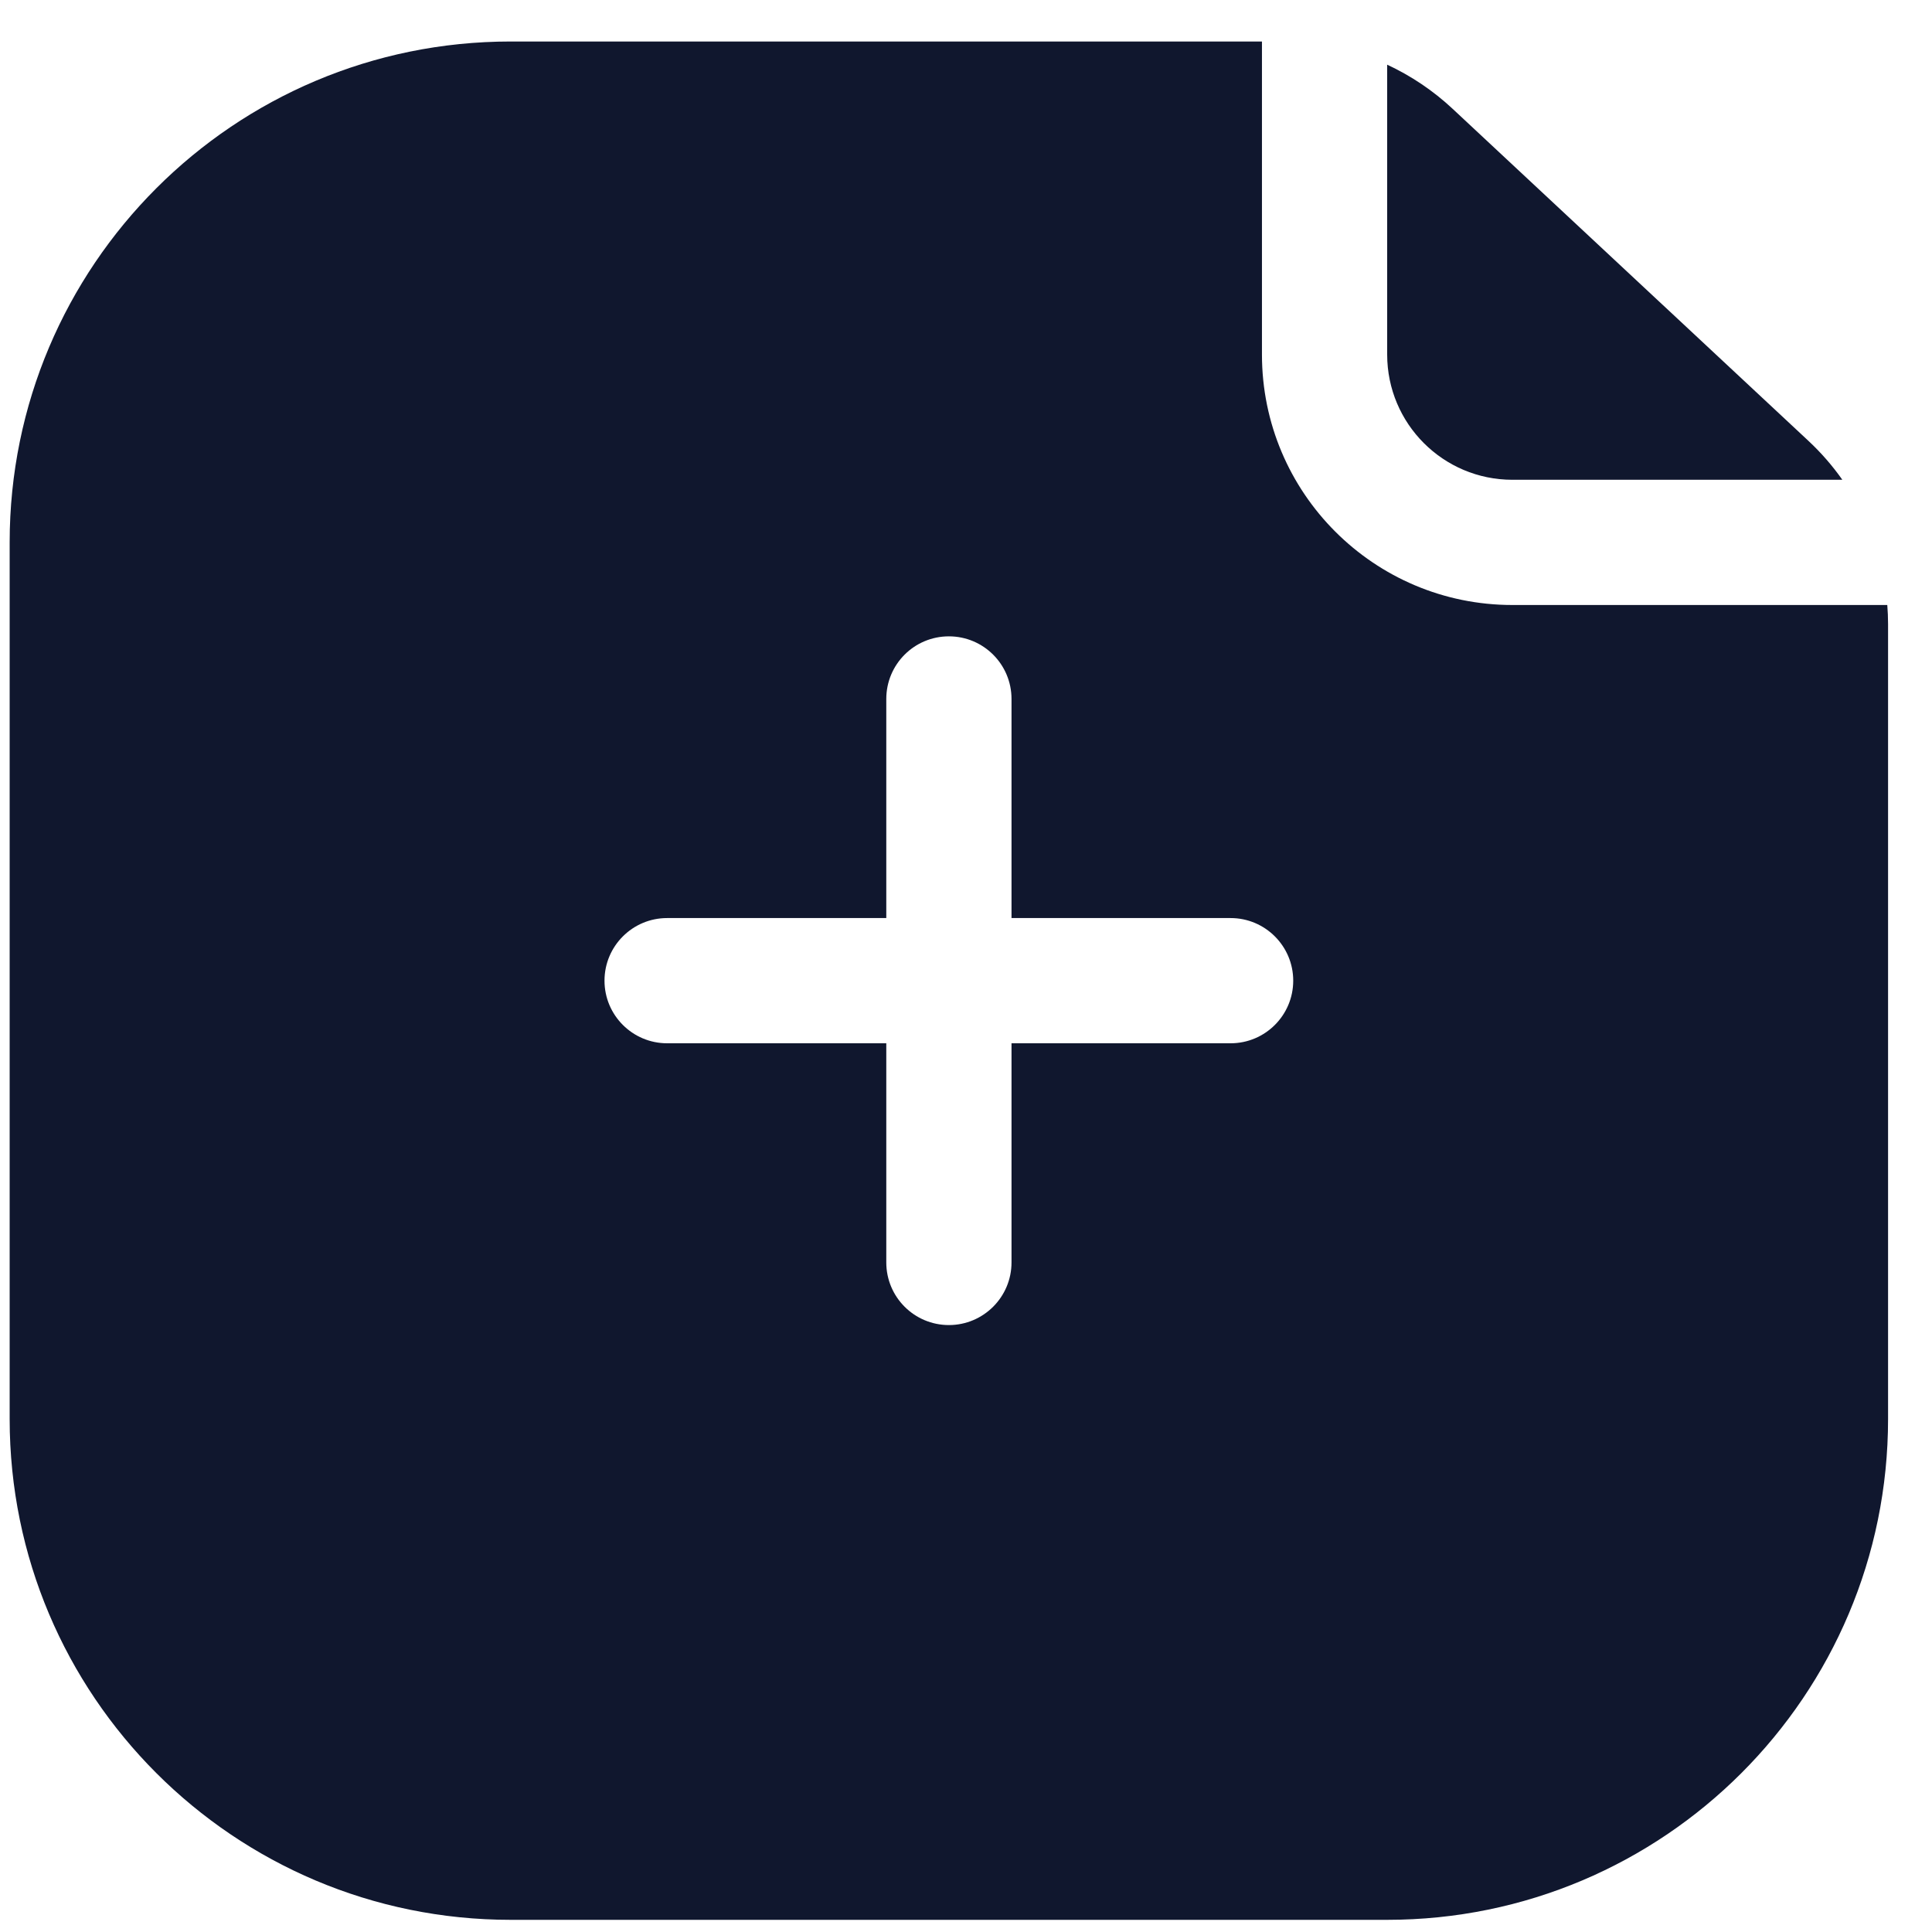
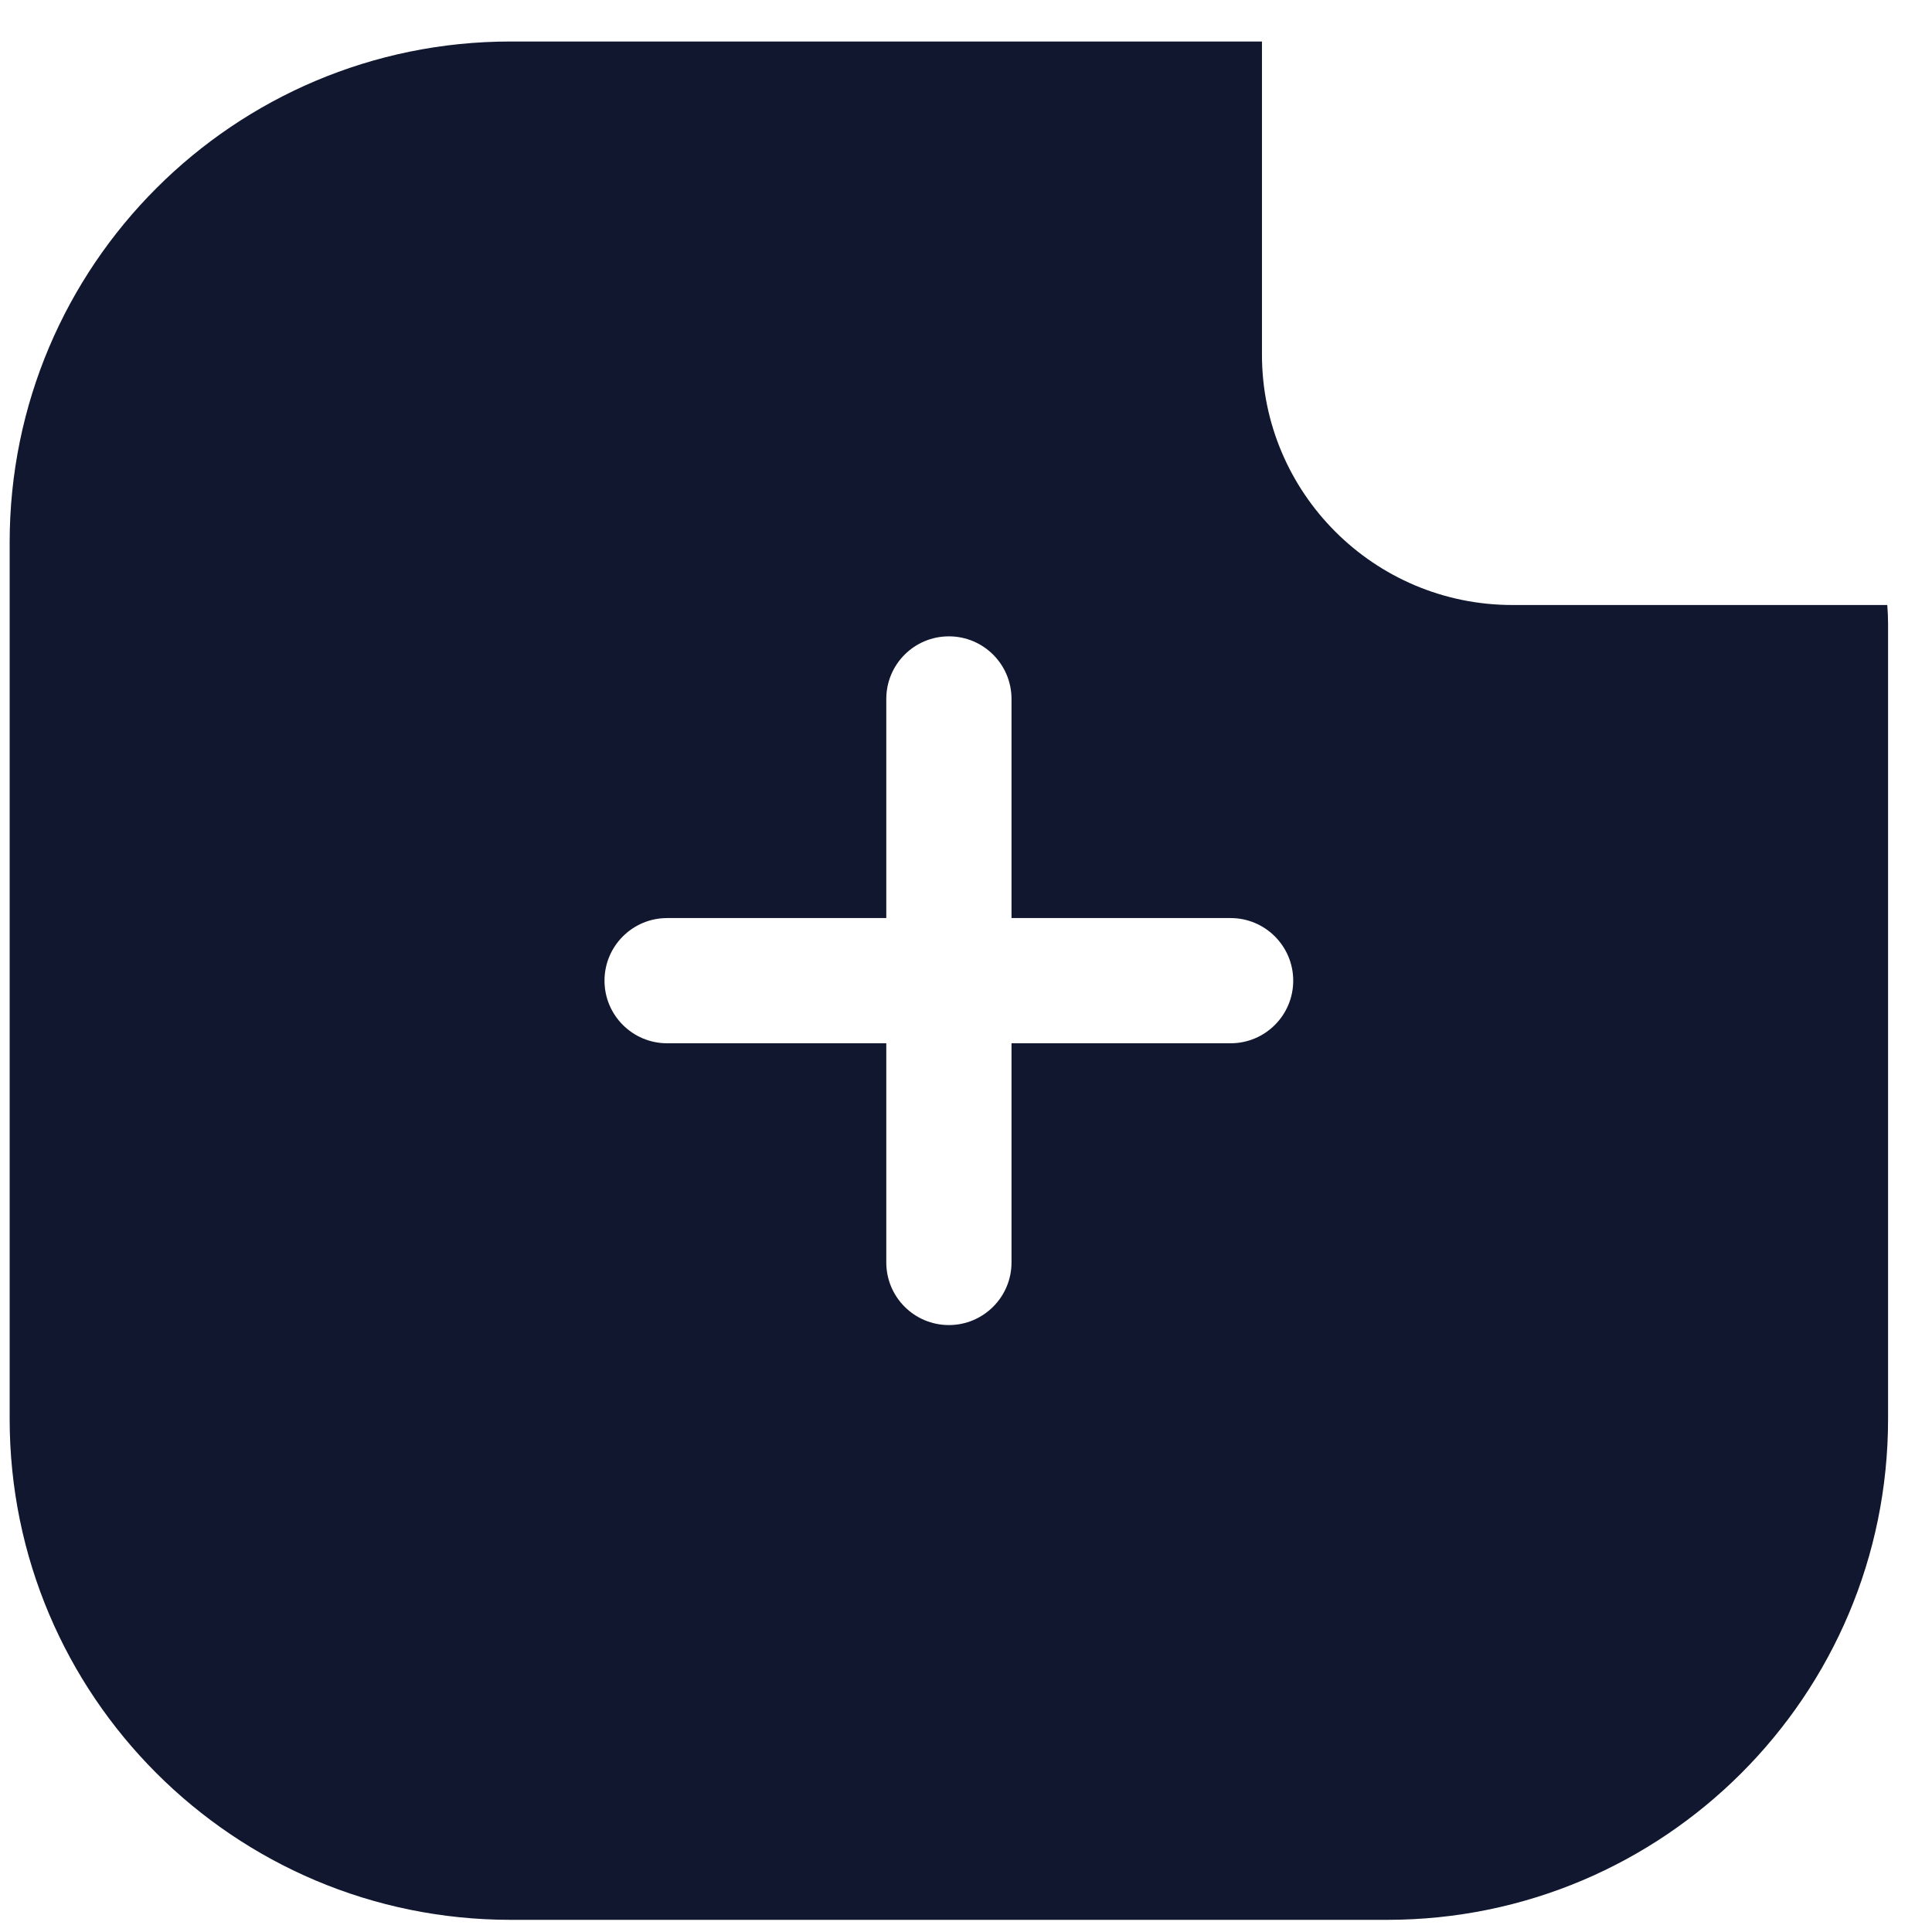
<svg xmlns="http://www.w3.org/2000/svg" width="27" height="27" viewBox="0 0 27 27" fill="none">
  <path fill-rule="evenodd" clip-rule="evenodd" d="M17.636 0.58V4.955C17.636 6.888 19.203 8.455 21.136 8.455H26.375C26.382 8.543 26.386 8.632 26.386 8.721V19.83C26.386 23.696 23.252 26.83 19.386 26.83H7.136C3.269 26.83 0.135 23.696 0.135 19.83V7.58C0.135 3.714 3.269 0.58 7.136 0.58H17.636ZM18.073 13.705C18.073 14.188 17.681 14.58 17.198 14.58H14.136V17.643C14.136 18.126 13.744 18.518 13.261 18.518C12.777 18.518 12.386 18.126 12.386 17.643V14.58H9.323C8.84 14.58 8.448 14.188 8.448 13.705C8.448 13.222 8.84 12.83 9.323 12.83H12.386V9.768C12.386 9.284 12.777 8.893 13.261 8.893C13.744 8.893 14.136 9.284 14.136 9.768V12.83H17.198C17.681 12.83 18.073 13.222 18.073 13.705Z" fill="#10172E" />
-   <path d="M19.386 0.904V4.955C19.386 5.921 20.169 6.705 21.136 6.705H25.747C25.609 6.509 25.451 6.327 25.274 6.162L20.301 1.521C20.028 1.266 19.719 1.059 19.386 0.904Z" fill="#10172E" />
</svg>